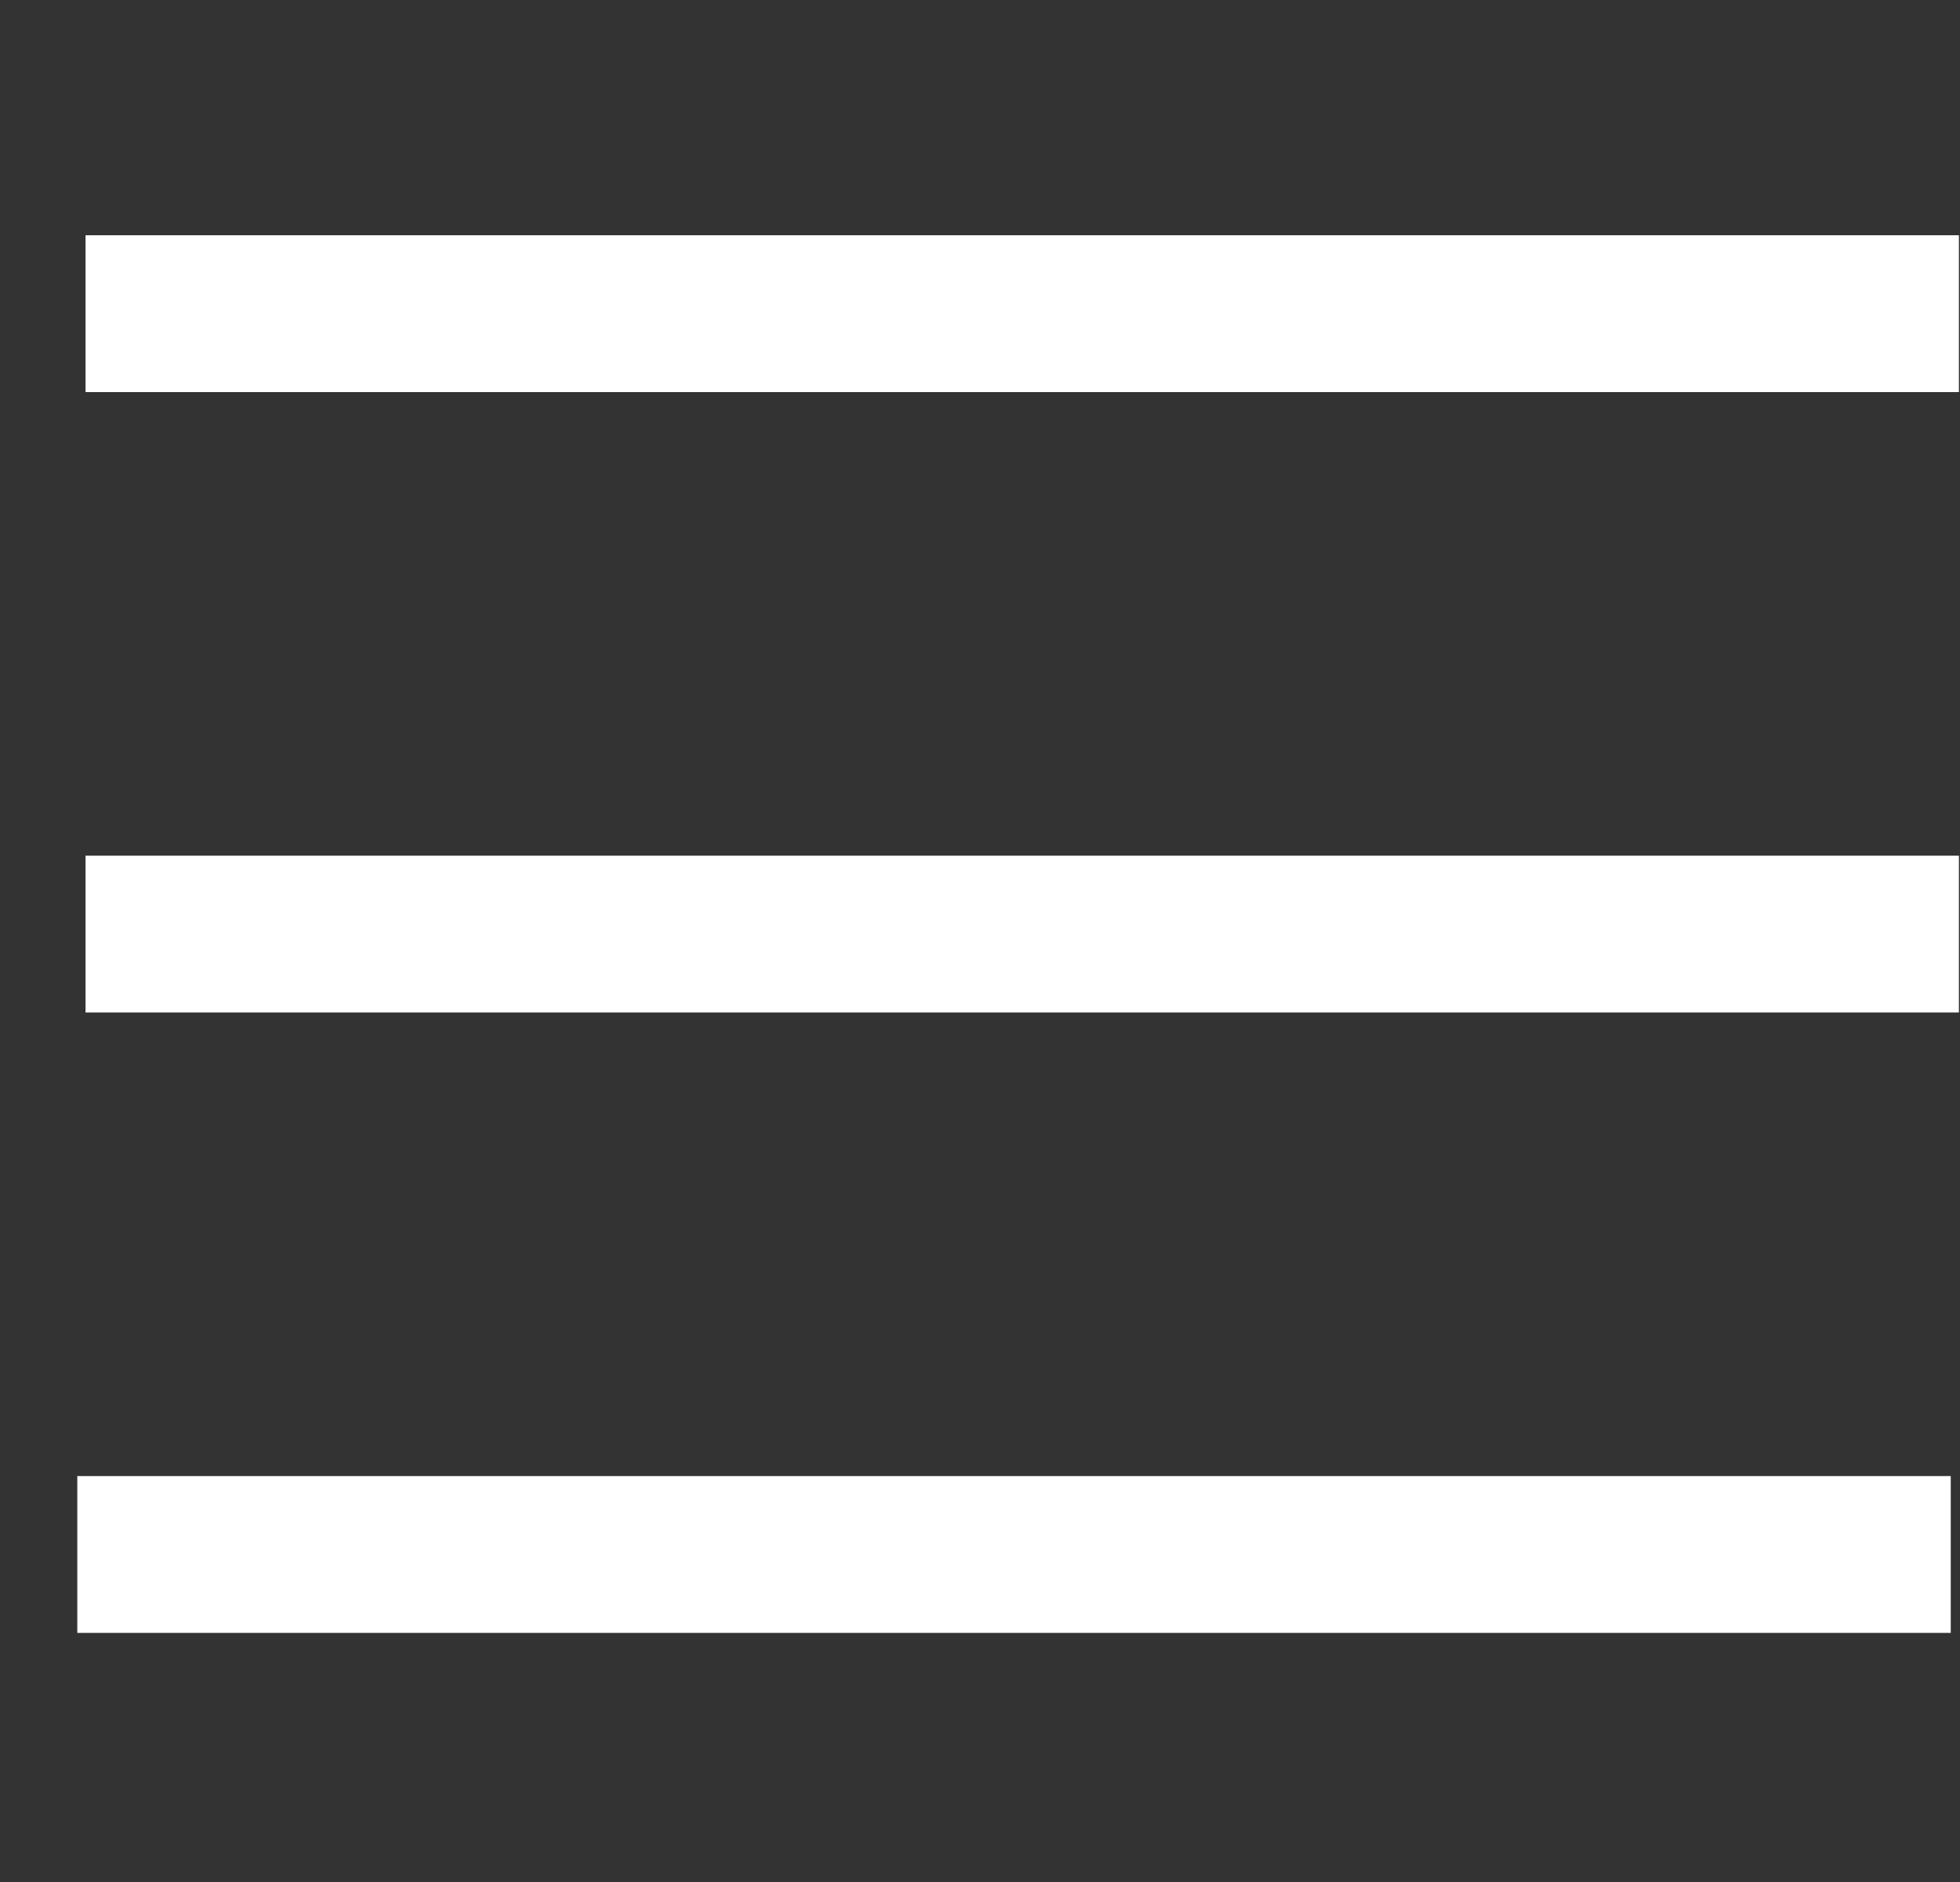
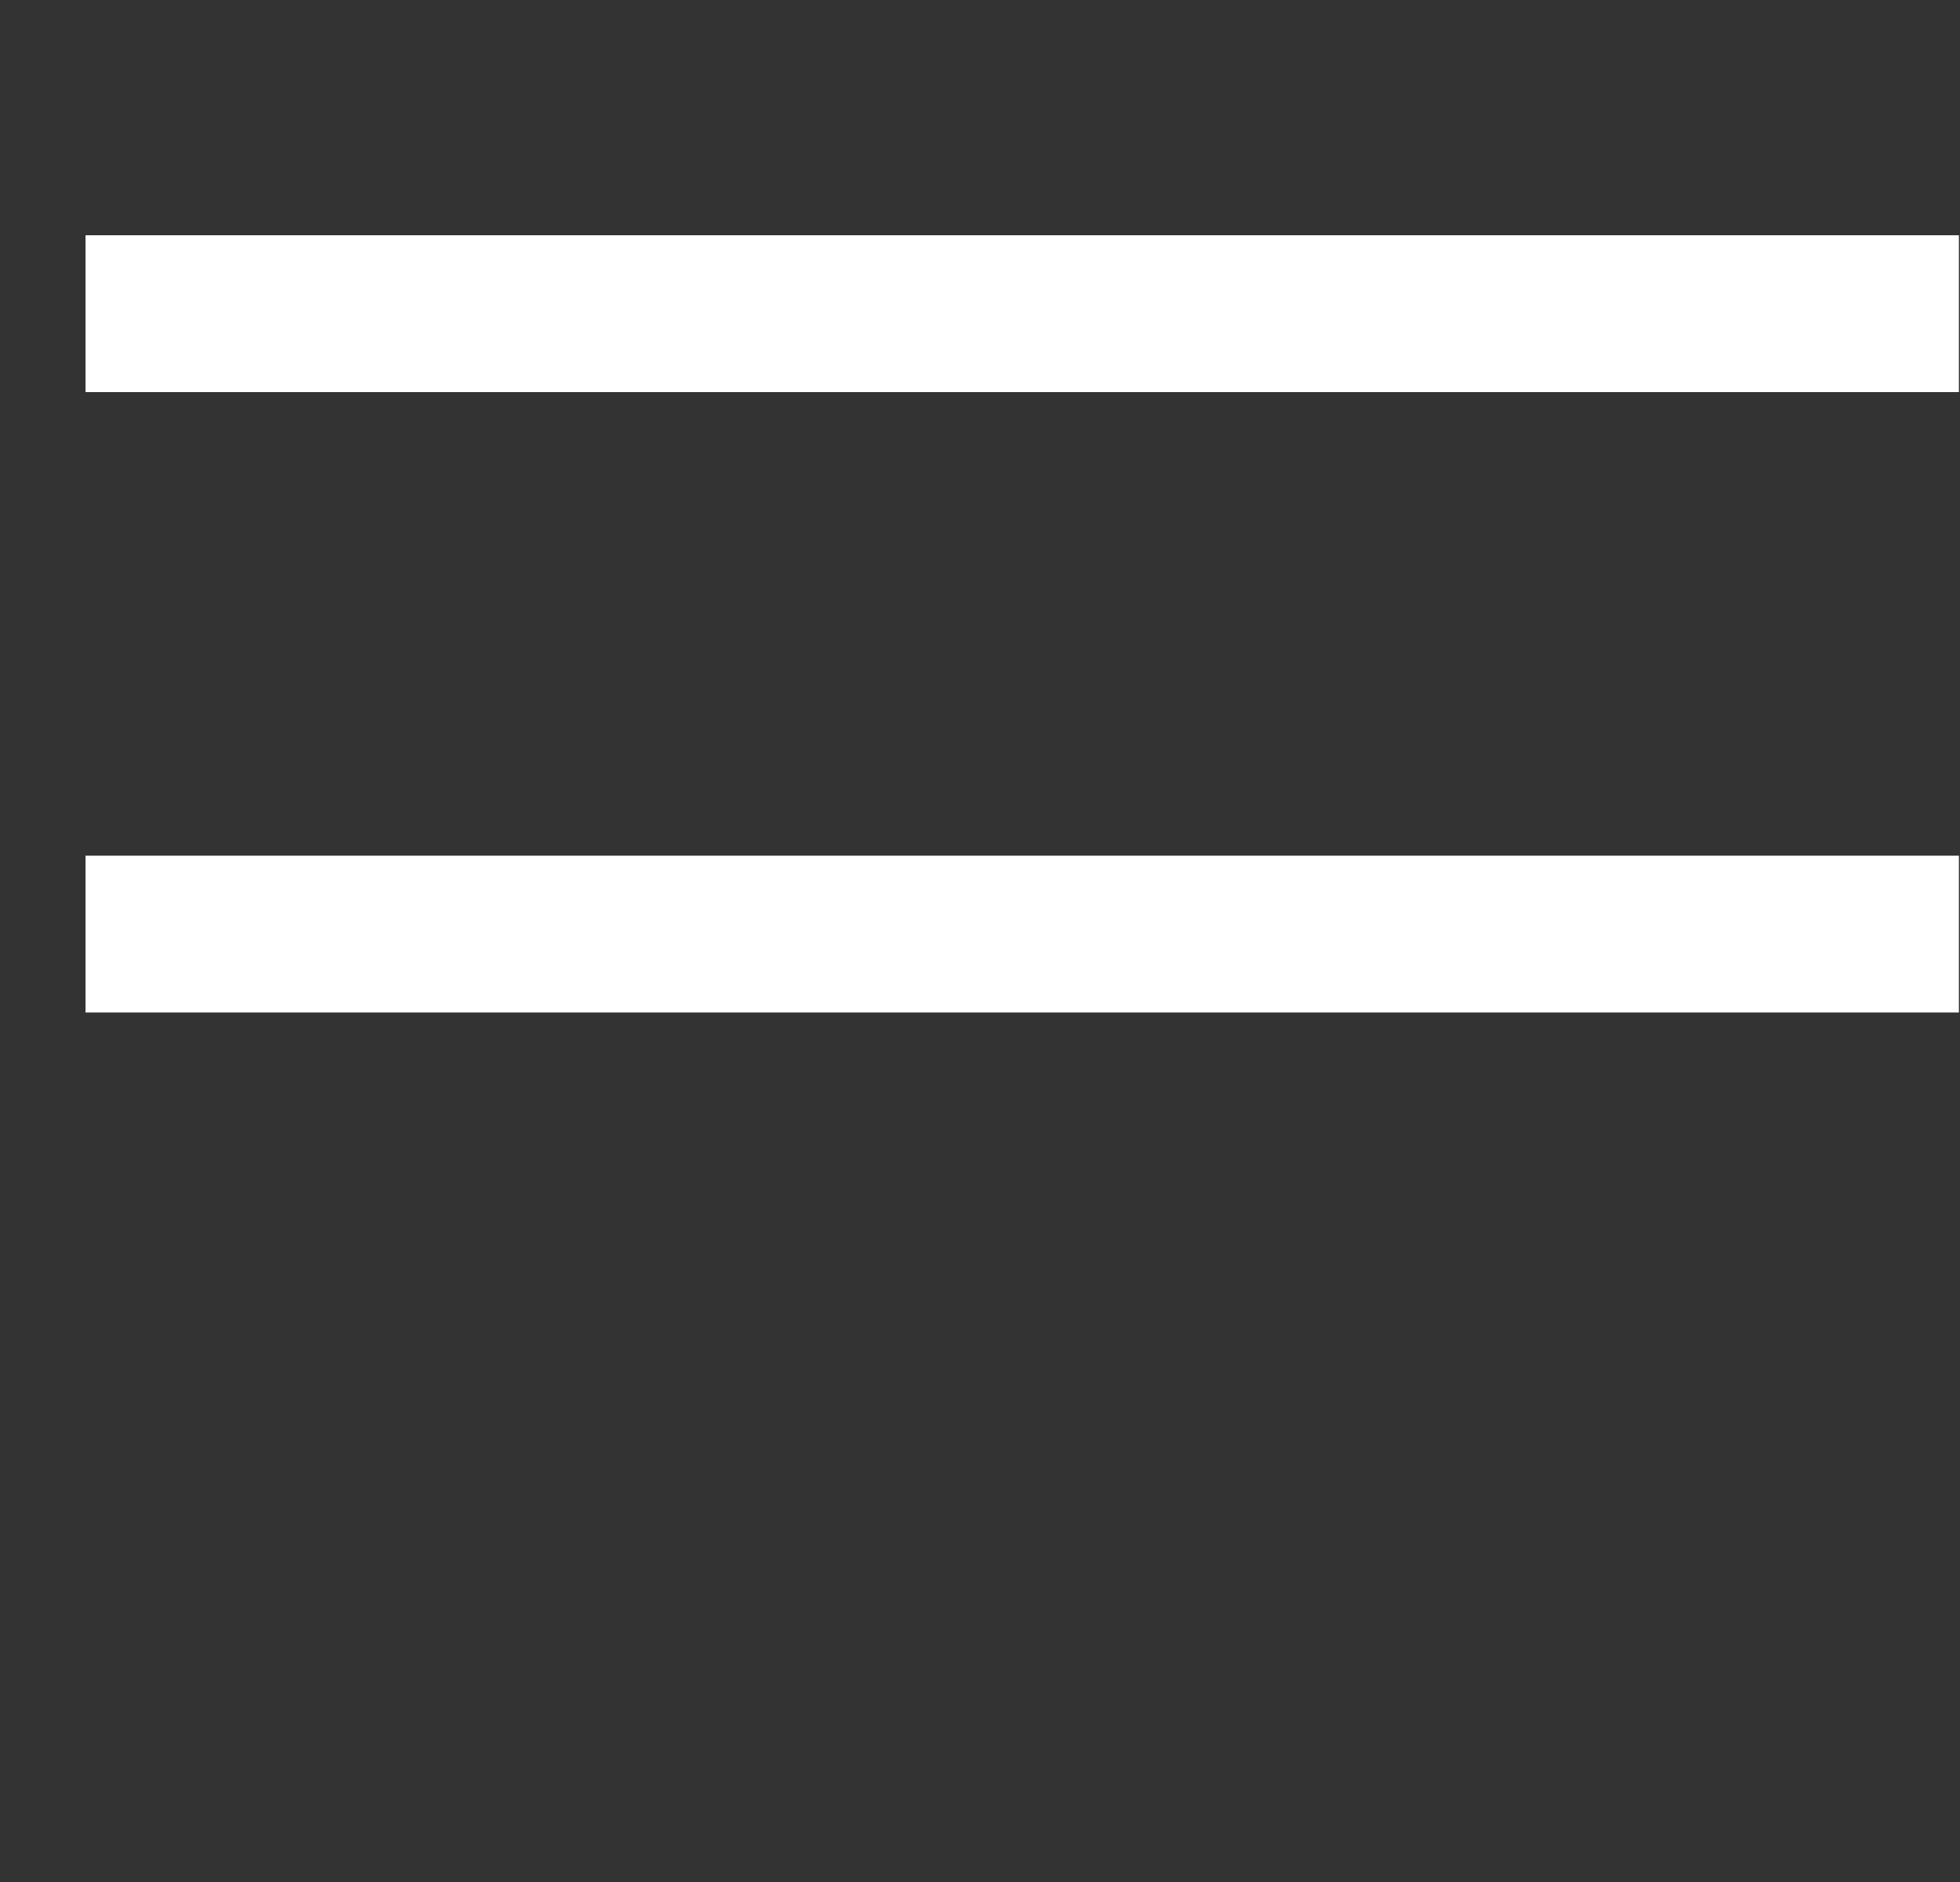
<svg xmlns="http://www.w3.org/2000/svg" width="25" height="24" viewBox="0 0 25 24" fill="none">
  <rect x="0" y="0" width="25" height="24" fill="#333333" stroke="none" />
  <g clip-path="url(#clip0_687_5101)">
-     <path d="M24.882 18.823H0.986V20.823H24.882V18.823Z" fill="white" />
    <path d="M24.986 10.912H1.091V12.912H24.986V10.912Z" fill="white" />
-     <path d="M24.986 3H1.091V5H24.986V3Z" fill="white" />
+     <path d="M24.986 3H1.091V5H24.986Z" fill="white" />
  </g>
  <defs>
    <clipPath id="clip0_687_5101">
      <rect width="24" height="24" fill="white" transform="translate(0.986)" />
    </clipPath>
  </defs>
</svg>